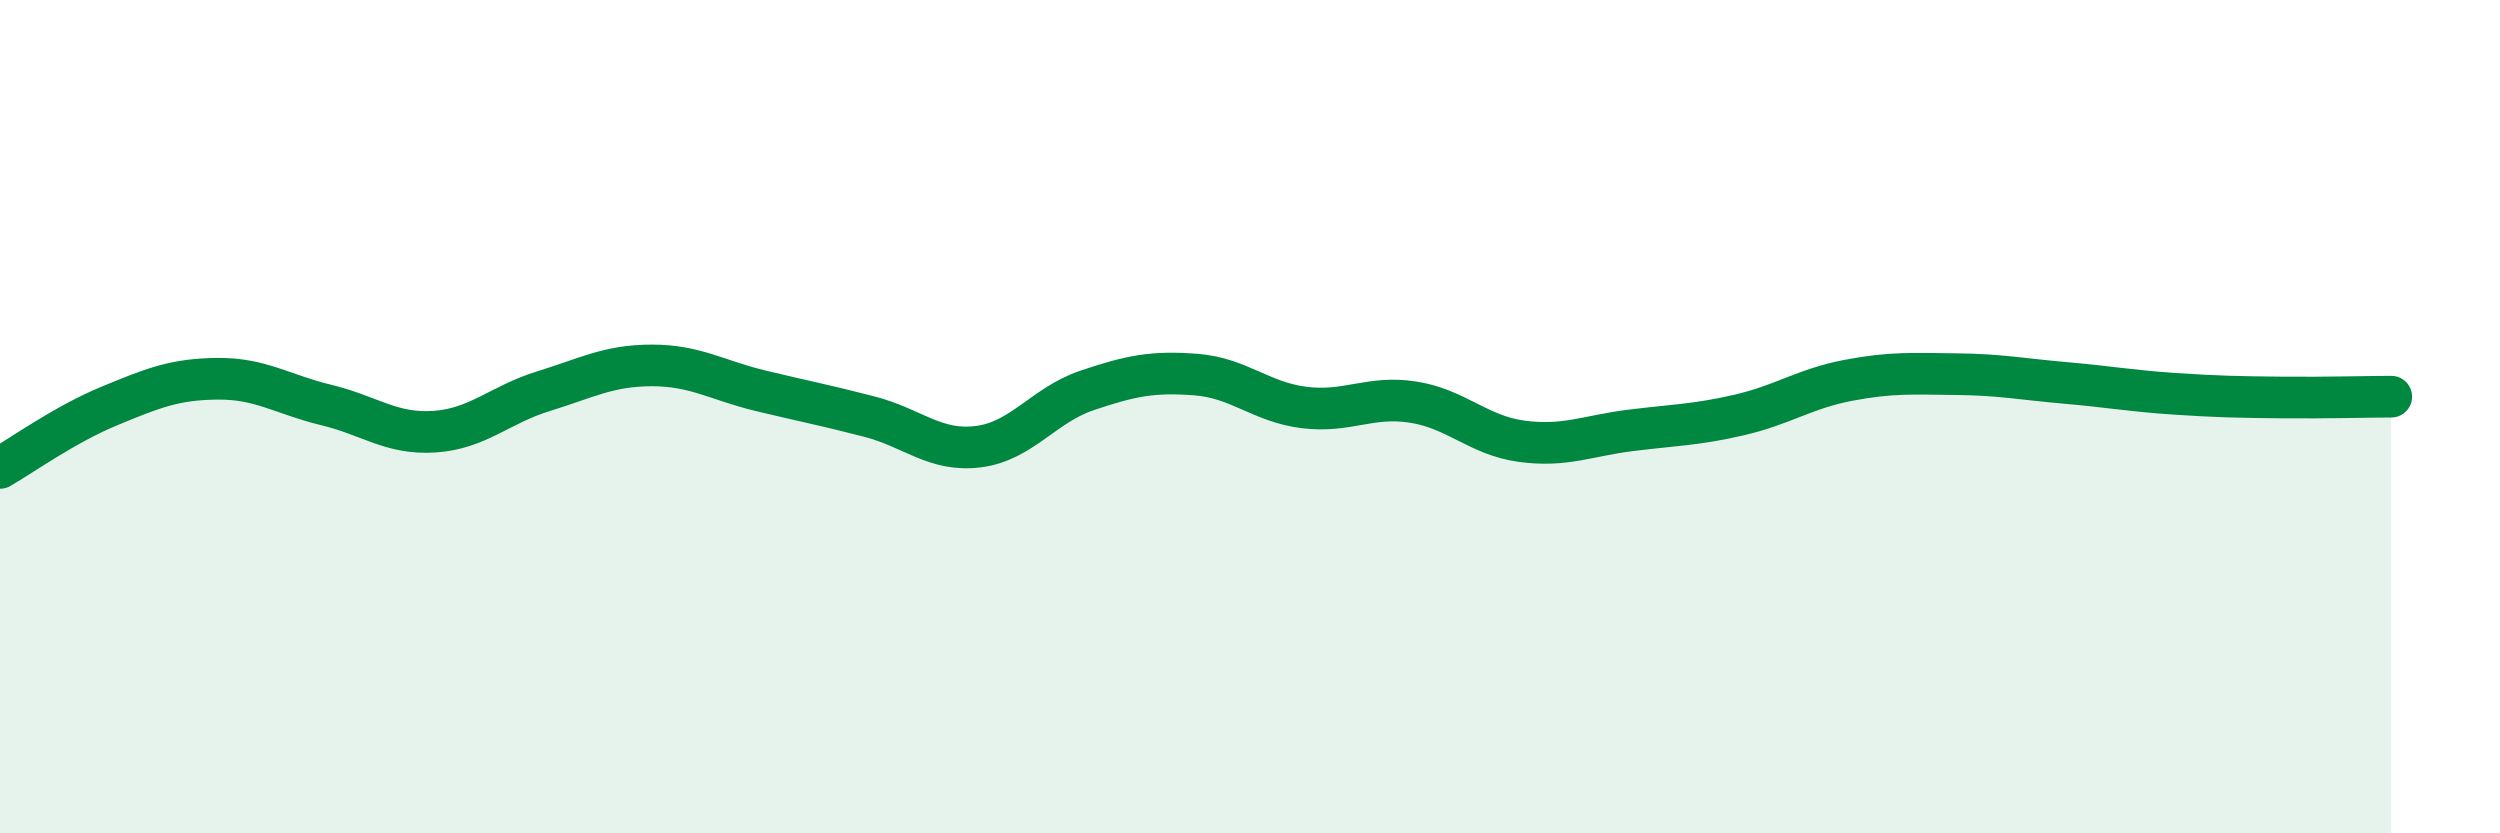
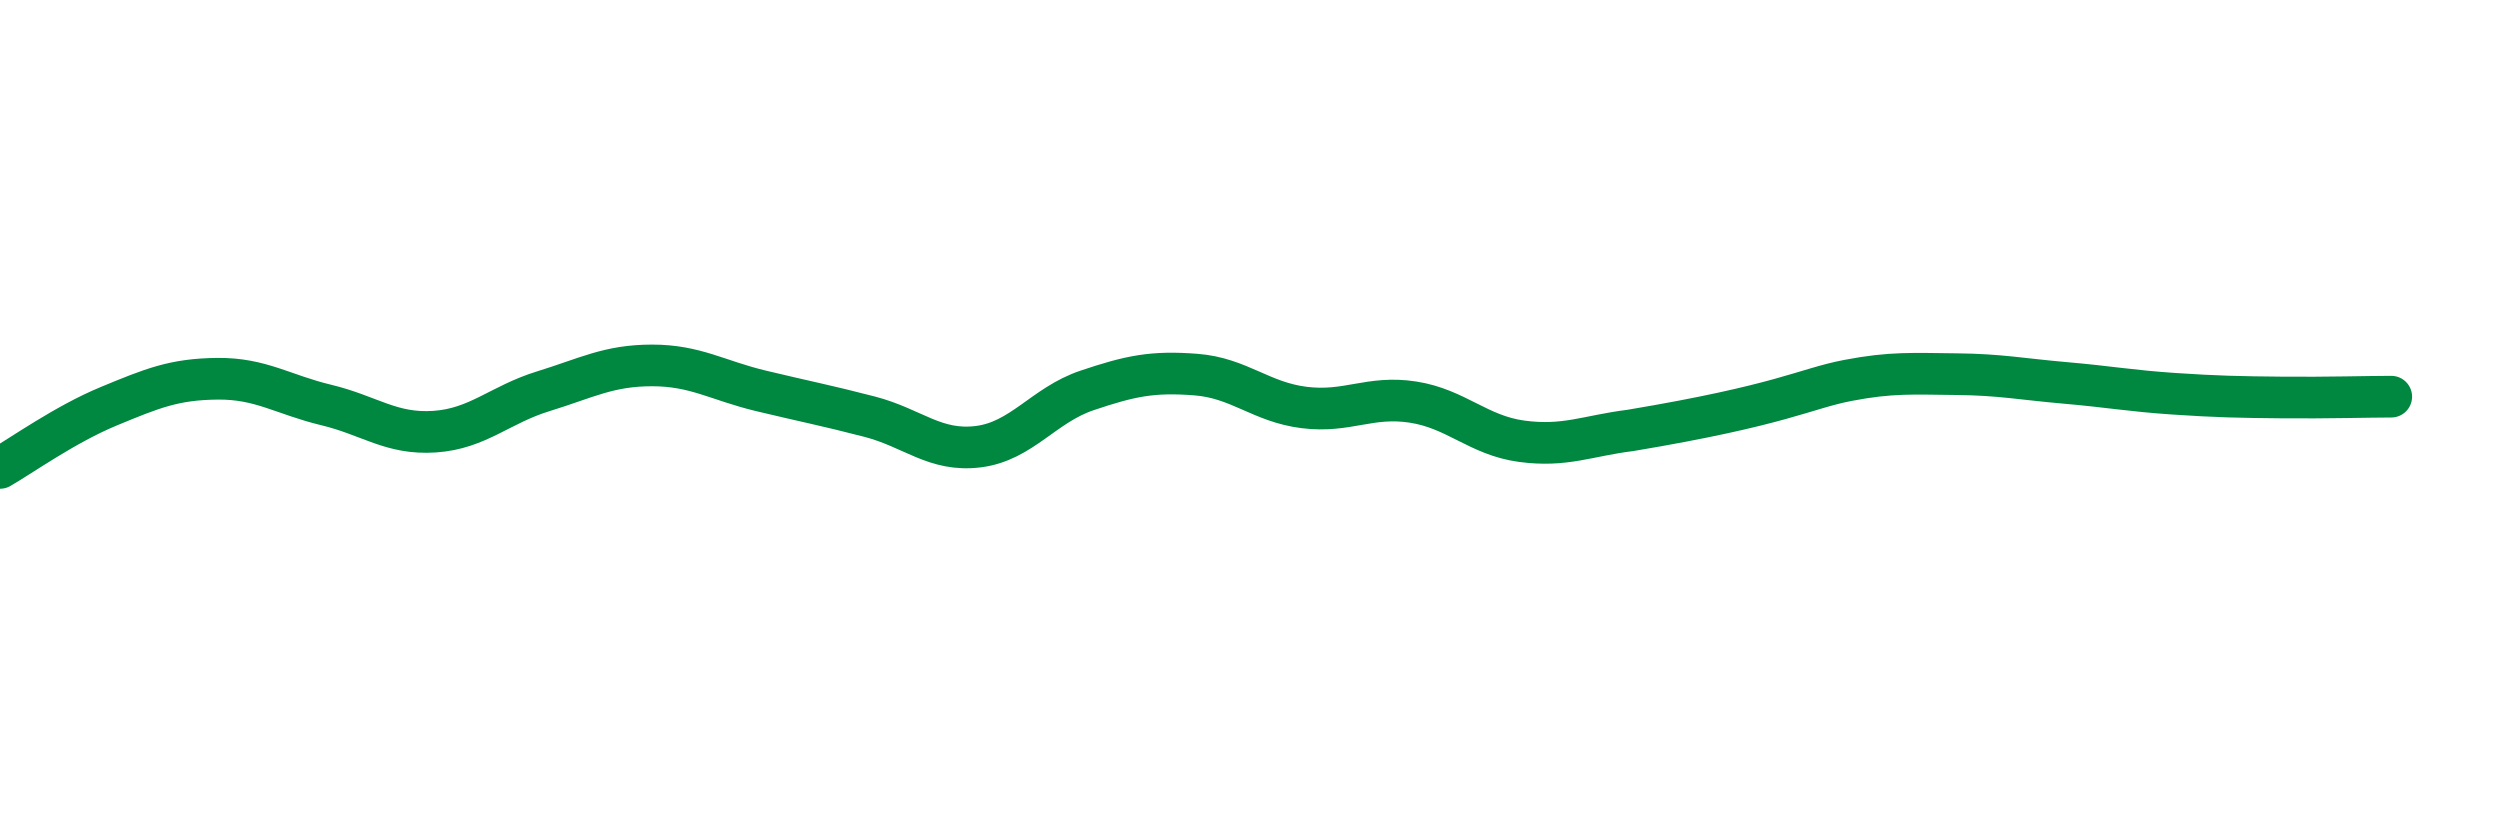
<svg xmlns="http://www.w3.org/2000/svg" width="60" height="20" viewBox="0 0 60 20">
-   <path d="M 0,11.23 C 0.52,10.93 1.57,10.18 2.61,9.75 C 3.65,9.32 4.18,9.1 5.22,9.09 C 6.26,9.08 6.79,9.47 7.83,9.72 C 8.87,9.97 9.39,10.43 10.43,10.36 C 11.47,10.29 12,9.71 13.04,9.39 C 14.08,9.07 14.61,8.77 15.65,8.77 C 16.69,8.77 17.22,9.13 18.26,9.38 C 19.3,9.63 19.83,9.73 20.87,10 C 21.91,10.27 22.44,10.85 23.48,10.72 C 24.52,10.59 25.05,9.72 26.09,9.37 C 27.13,9.02 27.66,8.91 28.7,8.99 C 29.74,9.07 30.26,9.65 31.3,9.78 C 32.34,9.91 32.87,9.49 33.91,9.65 C 34.95,9.81 35.48,10.45 36.52,10.59 C 37.56,10.73 38.09,10.46 39.13,10.33 C 40.17,10.2 40.7,10.2 41.74,9.96 C 42.78,9.72 43.31,9.33 44.35,9.13 C 45.39,8.93 45.92,8.97 46.96,8.98 C 48,8.99 48.53,9.1 49.57,9.19 C 50.61,9.28 51.13,9.38 52.17,9.45 C 53.21,9.52 53.74,9.53 54.78,9.54 C 55.82,9.55 56.87,9.52 57.39,9.52L57.39 20L0 20Z" fill="#008740" opacity="0.1" stroke-linecap="round" stroke-linejoin="round" />
-   <path d="M 0,11.23 C 0.52,10.93 1.57,10.18 2.61,9.75 C 3.65,9.32 4.18,9.1 5.22,9.09 C 6.26,9.08 6.79,9.47 7.83,9.72 C 8.87,9.97 9.39,10.43 10.43,10.36 C 11.47,10.29 12,9.71 13.04,9.39 C 14.08,9.07 14.61,8.77 15.65,8.77 C 16.69,8.77 17.22,9.13 18.26,9.38 C 19.3,9.63 19.83,9.73 20.87,10 C 21.91,10.27 22.44,10.85 23.48,10.72 C 24.52,10.59 25.05,9.72 26.09,9.37 C 27.13,9.02 27.66,8.91 28.7,8.99 C 29.74,9.07 30.26,9.65 31.3,9.78 C 32.34,9.91 32.87,9.49 33.91,9.65 C 34.95,9.81 35.48,10.45 36.52,10.59 C 37.56,10.73 38.09,10.46 39.13,10.33 C 40.17,10.2 40.7,10.2 41.74,9.96 C 42.78,9.72 43.31,9.33 44.35,9.13 C 45.39,8.93 45.92,8.97 46.96,8.98 C 48,8.99 48.53,9.1 49.57,9.19 C 50.61,9.28 51.13,9.38 52.17,9.45 C 53.21,9.52 53.74,9.53 54.78,9.54 C 55.82,9.55 56.87,9.52 57.39,9.52" stroke="#008740" stroke-width="1" fill="none" stroke-linecap="round" stroke-linejoin="round" />
+   <path d="M 0,11.23 C 0.52,10.93 1.57,10.18 2.61,9.75 C 3.65,9.32 4.18,9.1 5.22,9.09 C 6.26,9.08 6.79,9.47 7.83,9.72 C 8.87,9.97 9.39,10.43 10.43,10.36 C 11.47,10.29 12,9.71 13.04,9.39 C 14.08,9.07 14.61,8.77 15.65,8.77 C 16.69,8.77 17.22,9.13 18.26,9.38 C 19.3,9.63 19.83,9.73 20.87,10 C 21.91,10.27 22.44,10.85 23.48,10.72 C 24.52,10.59 25.05,9.72 26.09,9.37 C 27.13,9.02 27.66,8.91 28.7,8.99 C 29.74,9.07 30.26,9.65 31.3,9.78 C 32.34,9.91 32.87,9.49 33.91,9.65 C 34.95,9.81 35.48,10.45 36.52,10.59 C 37.56,10.73 38.09,10.46 39.13,10.33 C 42.78,9.72 43.31,9.33 44.35,9.13 C 45.39,8.93 45.92,8.97 46.96,8.98 C 48,8.99 48.53,9.1 49.57,9.19 C 50.61,9.28 51.13,9.38 52.17,9.45 C 53.21,9.52 53.74,9.53 54.78,9.54 C 55.82,9.55 56.87,9.52 57.39,9.52" stroke="#008740" stroke-width="1" fill="none" stroke-linecap="round" stroke-linejoin="round" />
</svg>